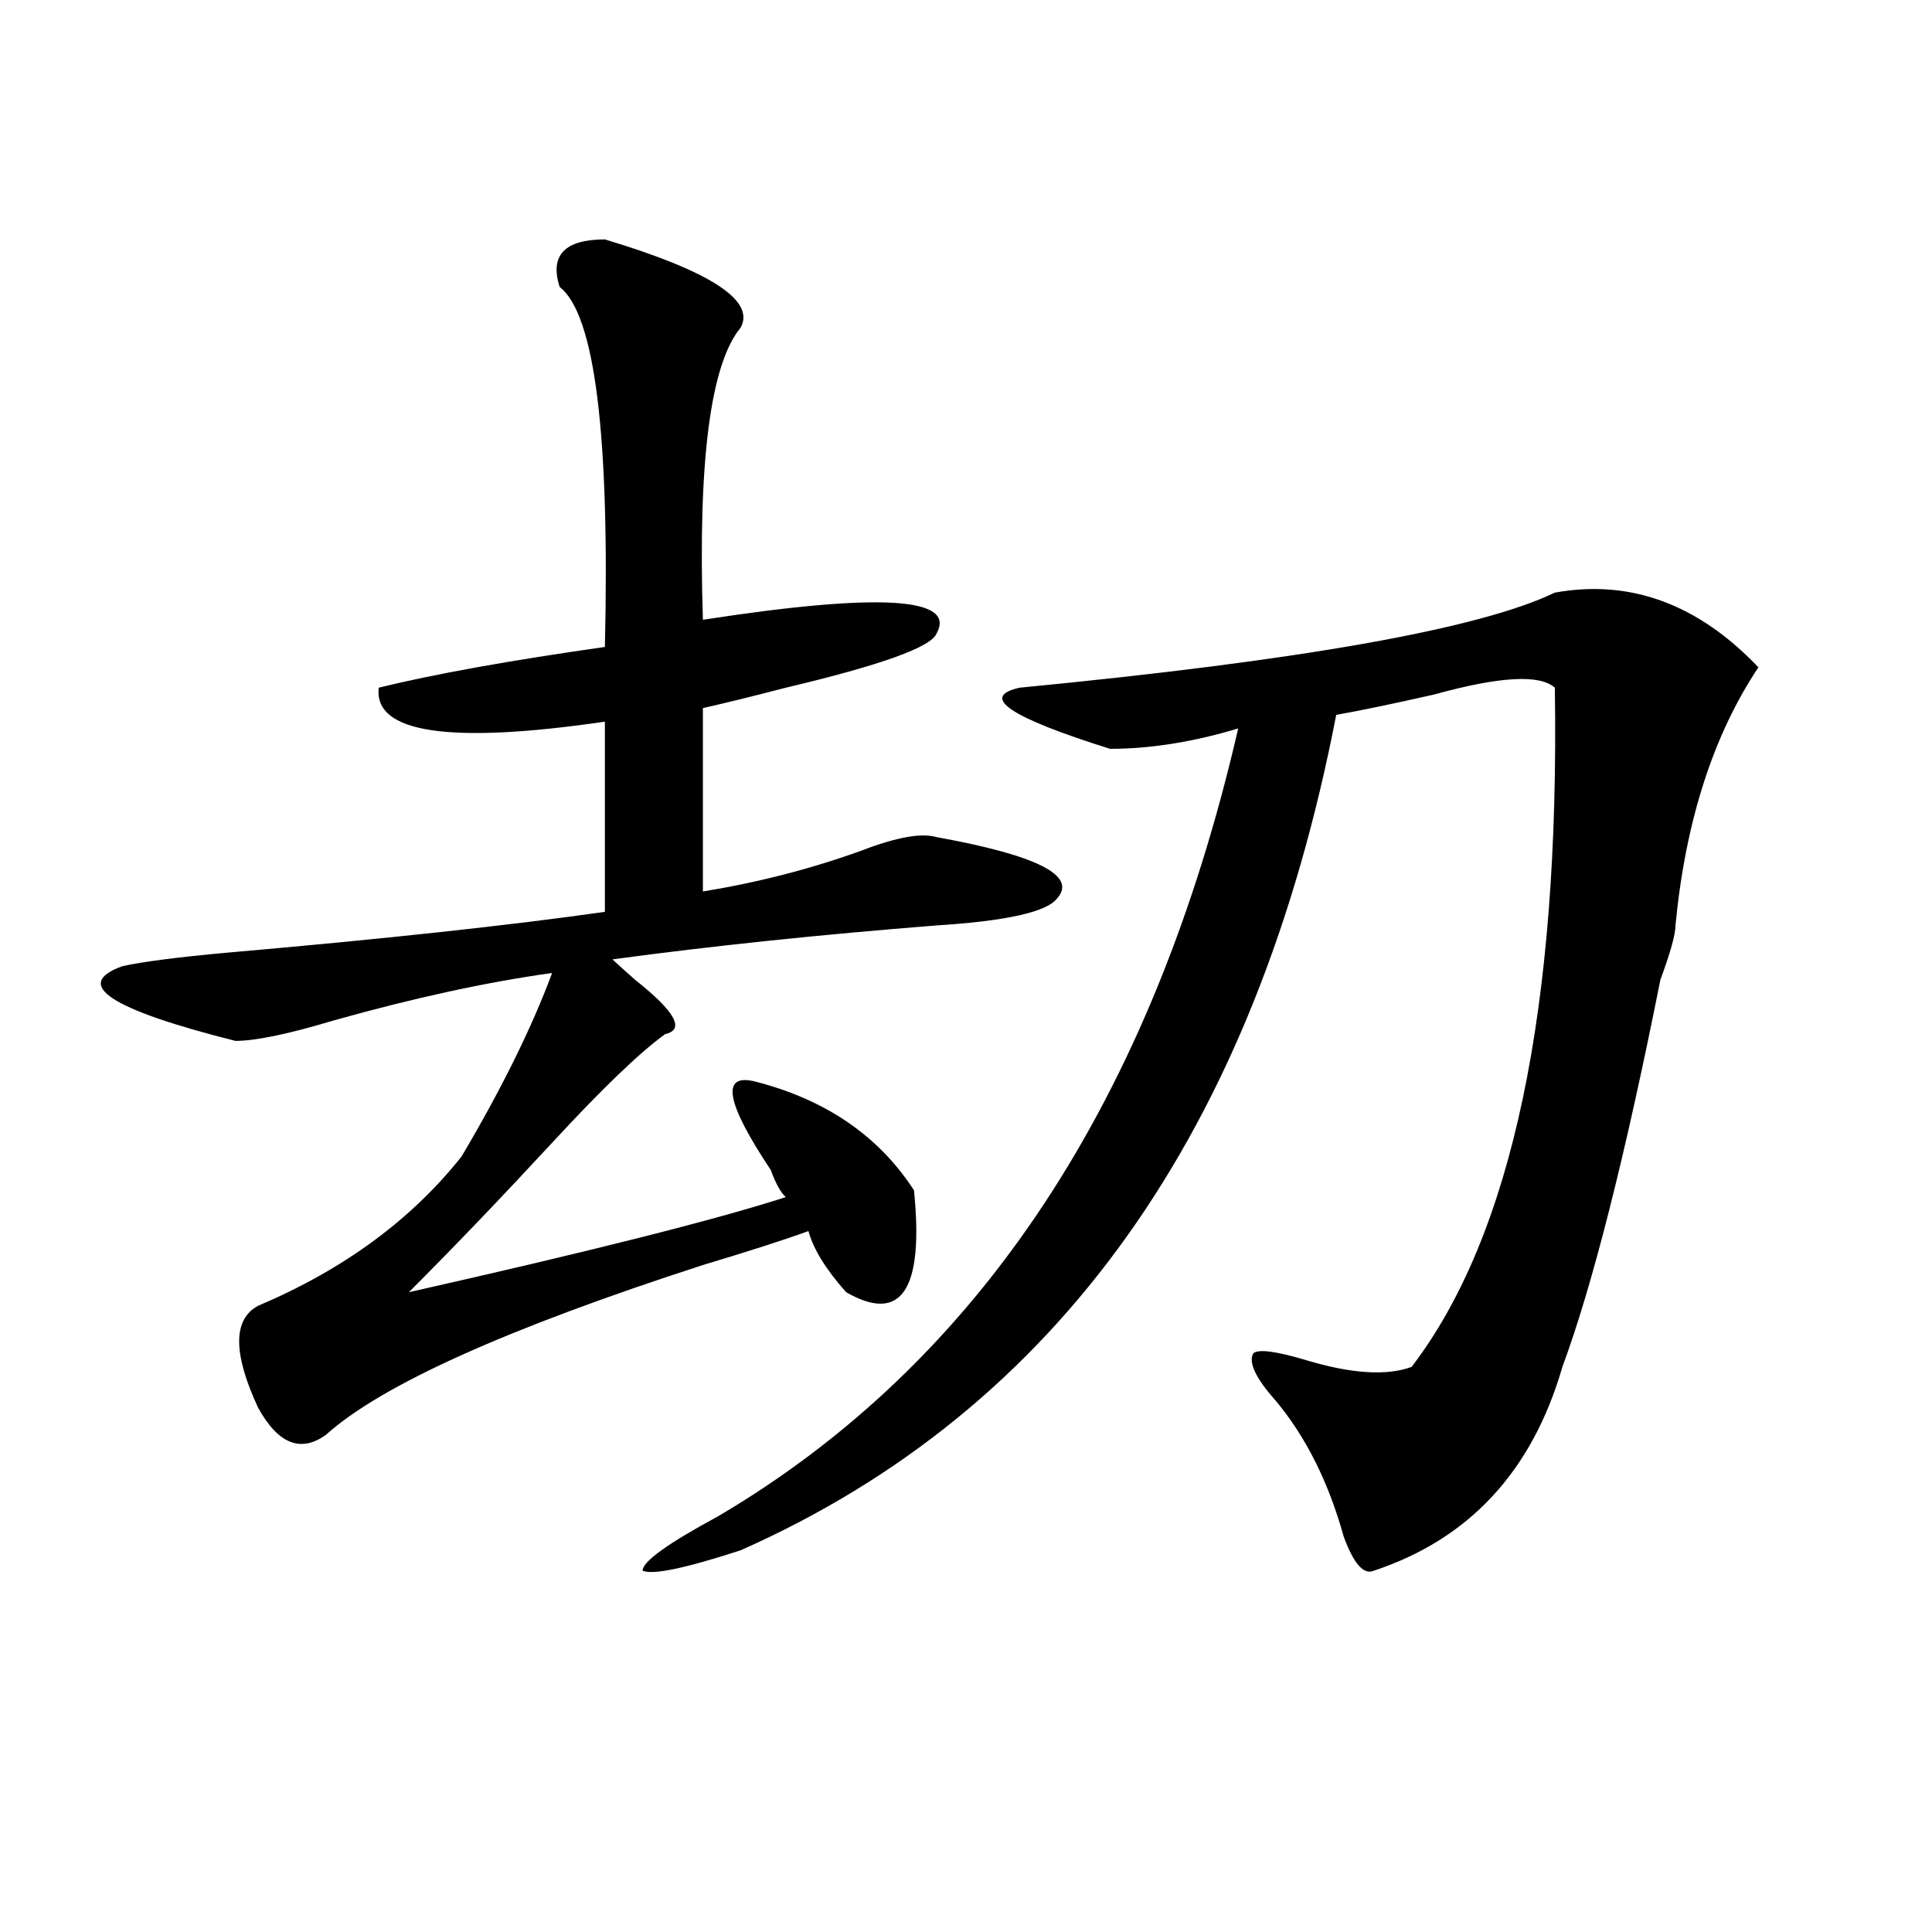
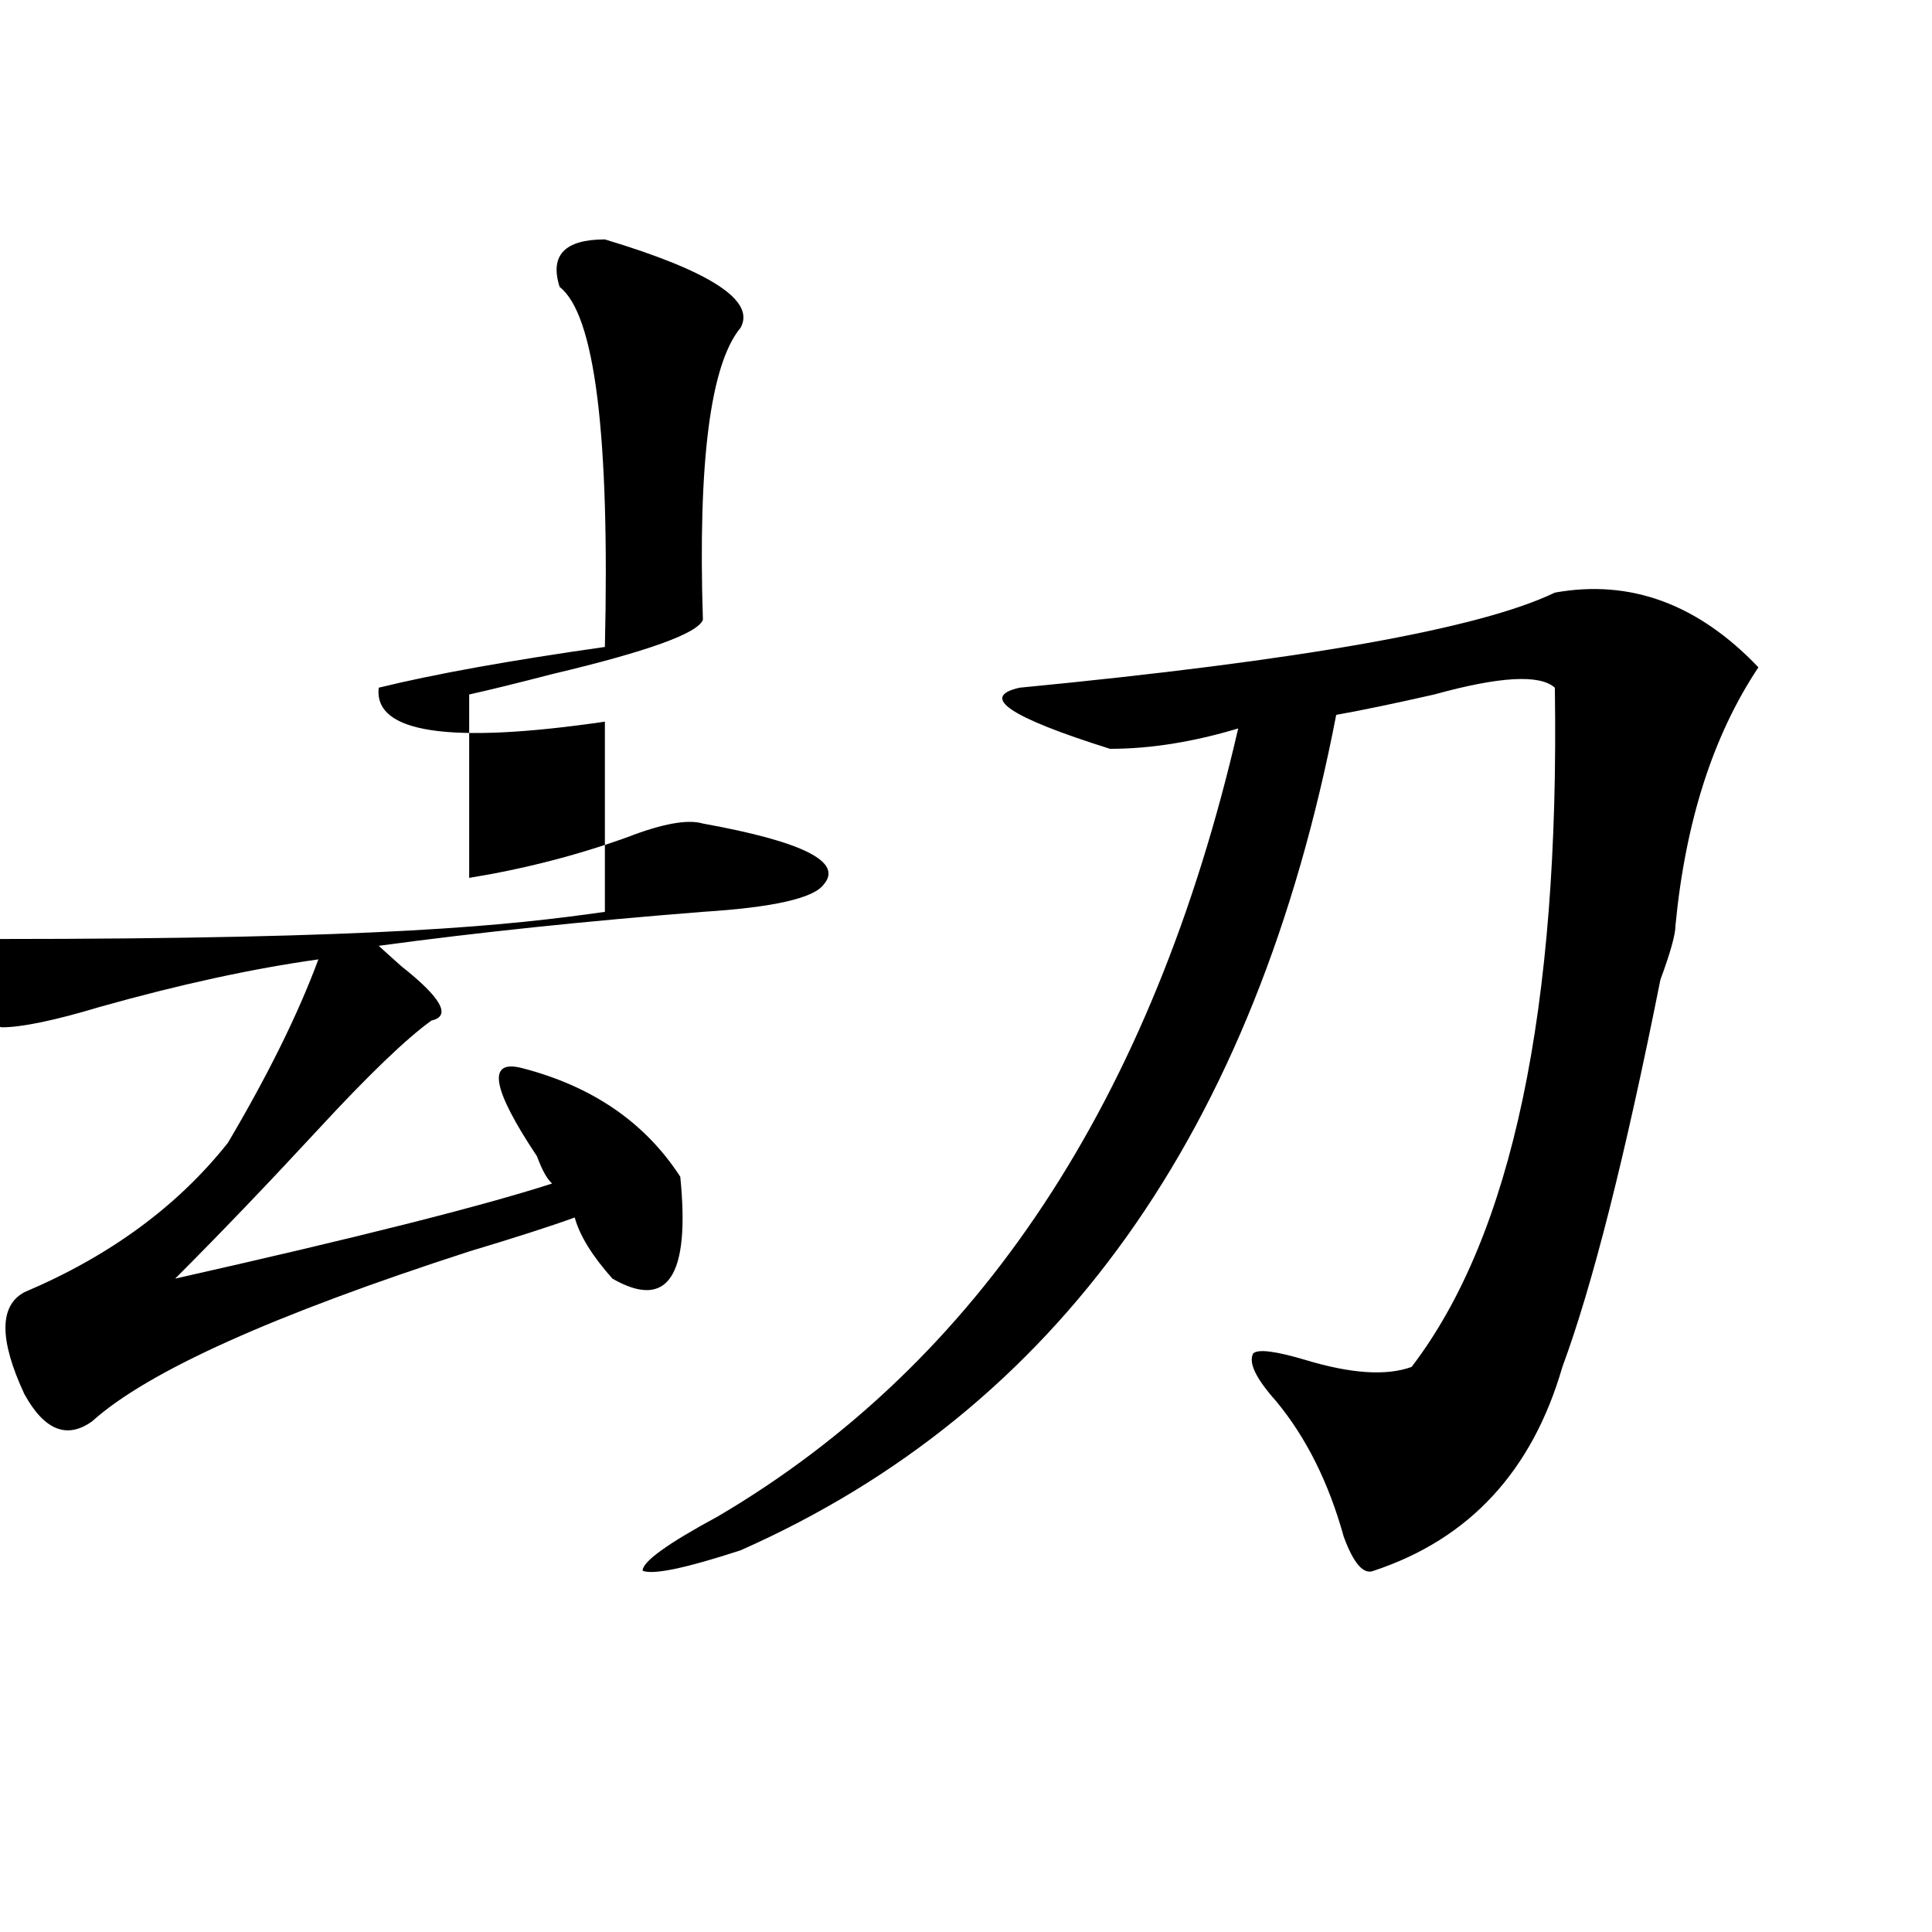
<svg xmlns="http://www.w3.org/2000/svg" version="1.1" id="图层_1" x="0px" y="0px" width="1000px" height="1000px" viewBox="0 0 1000 1000" enable-background="new 0 0 1000 1000" xml:space="preserve">
-   <path d="M313.09,123.922c54.633,16.425,78.047,31.641,70.242,45.703c-15.609,18.787-22.134,69.159-19.512,151.172  c91.034-14.063,131.339-11.7,120.973,7.031c-2.622,7.031-28.657,16.425-78.047,28.125c-18.231,4.725-32.56,8.24-42.926,10.547  v94.922c28.597-4.669,55.913-11.7,81.949-21.094c18.171-7.031,31.219-9.338,39.023-7.031c52.011,9.394,72.804,19.94,62.438,31.641  c-5.243,7.031-26.036,11.756-62.438,14.063c-59.876,4.725-115.79,10.547-167.801,17.578c2.562,2.362,6.464,5.878,11.707,10.547  c20.792,16.425,25.976,25.818,15.609,28.125c-13.048,9.394-32.56,28.125-58.535,56.25c-26.036,28.125-50.73,53.943-74.145,77.344  c93.656-21.094,158.655-37.463,195.117-49.219c-2.622-2.307-5.243-7.031-7.805-14.063c-23.414-35.156-26.036-50.372-7.805-45.703  c36.401,9.394,63.718,28.125,81.949,56.25c5.183,51.581-6.524,69.159-35.121,52.734c-10.427-11.7-16.95-22.247-19.512-31.641  c-13.048,4.725-31.219,10.547-54.633,17.578c-101.461,32.85-166.521,62.128-195.117,87.891  c-13.048,9.394-24.755,4.725-35.121-14.063c-13.048-28.125-13.048-45.703,0-52.734c44.206-18.731,79.327-44.494,105.363-77.344  c20.792-35.156,36.401-66.797,46.828-94.922c-33.841,4.725-71.583,12.909-113.168,24.609c-23.414,7.031-40.364,10.547-50.73,10.547  c-65.06-16.369-84.571-29.278-58.535-38.672c10.366-2.307,28.597-4.669,54.633-7.031C198.581,486.031,263.64,479,313.09,471.969  v-98.438c-80.669,11.756-119.692,5.878-117.07-17.578c28.597-7.031,67.62-14.063,117.07-21.094  c2.562-110.138-5.243-172.266-23.414-186.328C284.433,132.162,292.237,123.922,313.09,123.922z M804.785,306.734  c39.023-7.031,74.145,5.878,105.363,38.672c-23.414,35.156-37.743,79.706-42.926,133.594c0,4.725-2.622,14.063-7.805,28.125  c-18.231,91.406-35.121,158.203-50.73,200.391c-15.609,53.943-48.169,89.1-97.559,105.469c-5.243,2.307-10.427-3.516-15.609-17.578  c-7.805-28.125-19.512-51.525-35.121-70.313c-10.427-11.7-14.329-19.885-11.707-24.609c2.562-2.307,11.707-1.153,27.316,3.516  c23.414,7.031,41.585,8.24,54.633,3.516c52.011-67.95,76.706-185.119,74.145-351.563c-7.805-7.031-28.657-5.822-62.438,3.516  c-20.853,4.725-37.743,8.24-50.73,10.547C649.972,585.678,547.23,729.818,383.332,802.438c-28.657,9.338-45.548,12.854-50.73,10.547  c0-4.725,12.987-14.063,39.023-28.125c135.241-79.65,224.995-215.606,269.262-407.813c-23.414,7.031-45.548,10.547-66.34,10.547  c-52.071-16.369-67.681-26.916-46.828-31.641C673.386,341.891,765.762,325.521,804.785,306.734z" />
+   <path d="M313.09,123.922c54.633,16.425,78.047,31.641,70.242,45.703c-15.609,18.787-22.134,69.159-19.512,151.172  c-2.622,7.031-28.657,16.425-78.047,28.125c-18.231,4.725-32.56,8.24-42.926,10.547  v94.922c28.597-4.669,55.913-11.7,81.949-21.094c18.171-7.031,31.219-9.338,39.023-7.031c52.011,9.394,72.804,19.94,62.438,31.641  c-5.243,7.031-26.036,11.756-62.438,14.063c-59.876,4.725-115.79,10.547-167.801,17.578c2.562,2.362,6.464,5.878,11.707,10.547  c20.792,16.425,25.976,25.818,15.609,28.125c-13.048,9.394-32.56,28.125-58.535,56.25c-26.036,28.125-50.73,53.943-74.145,77.344  c93.656-21.094,158.655-37.463,195.117-49.219c-2.622-2.307-5.243-7.031-7.805-14.063c-23.414-35.156-26.036-50.372-7.805-45.703  c36.401,9.394,63.718,28.125,81.949,56.25c5.183,51.581-6.524,69.159-35.121,52.734c-10.427-11.7-16.95-22.247-19.512-31.641  c-13.048,4.725-31.219,10.547-54.633,17.578c-101.461,32.85-166.521,62.128-195.117,87.891  c-13.048,9.394-24.755,4.725-35.121-14.063c-13.048-28.125-13.048-45.703,0-52.734c44.206-18.731,79.327-44.494,105.363-77.344  c20.792-35.156,36.401-66.797,46.828-94.922c-33.841,4.725-71.583,12.909-113.168,24.609c-23.414,7.031-40.364,10.547-50.73,10.547  c-65.06-16.369-84.571-29.278-58.535-38.672c10.366-2.307,28.597-4.669,54.633-7.031C198.581,486.031,263.64,479,313.09,471.969  v-98.438c-80.669,11.756-119.692,5.878-117.07-17.578c28.597-7.031,67.62-14.063,117.07-21.094  c2.562-110.138-5.243-172.266-23.414-186.328C284.433,132.162,292.237,123.922,313.09,123.922z M804.785,306.734  c39.023-7.031,74.145,5.878,105.363,38.672c-23.414,35.156-37.743,79.706-42.926,133.594c0,4.725-2.622,14.063-7.805,28.125  c-18.231,91.406-35.121,158.203-50.73,200.391c-15.609,53.943-48.169,89.1-97.559,105.469c-5.243,2.307-10.427-3.516-15.609-17.578  c-7.805-28.125-19.512-51.525-35.121-70.313c-10.427-11.7-14.329-19.885-11.707-24.609c2.562-2.307,11.707-1.153,27.316,3.516  c23.414,7.031,41.585,8.24,54.633,3.516c52.011-67.95,76.706-185.119,74.145-351.563c-7.805-7.031-28.657-5.822-62.438,3.516  c-20.853,4.725-37.743,8.24-50.73,10.547C649.972,585.678,547.23,729.818,383.332,802.438c-28.657,9.338-45.548,12.854-50.73,10.547  c0-4.725,12.987-14.063,39.023-28.125c135.241-79.65,224.995-215.606,269.262-407.813c-23.414,7.031-45.548,10.547-66.34,10.547  c-52.071-16.369-67.681-26.916-46.828-31.641C673.386,341.891,765.762,325.521,804.785,306.734z" />
</svg>